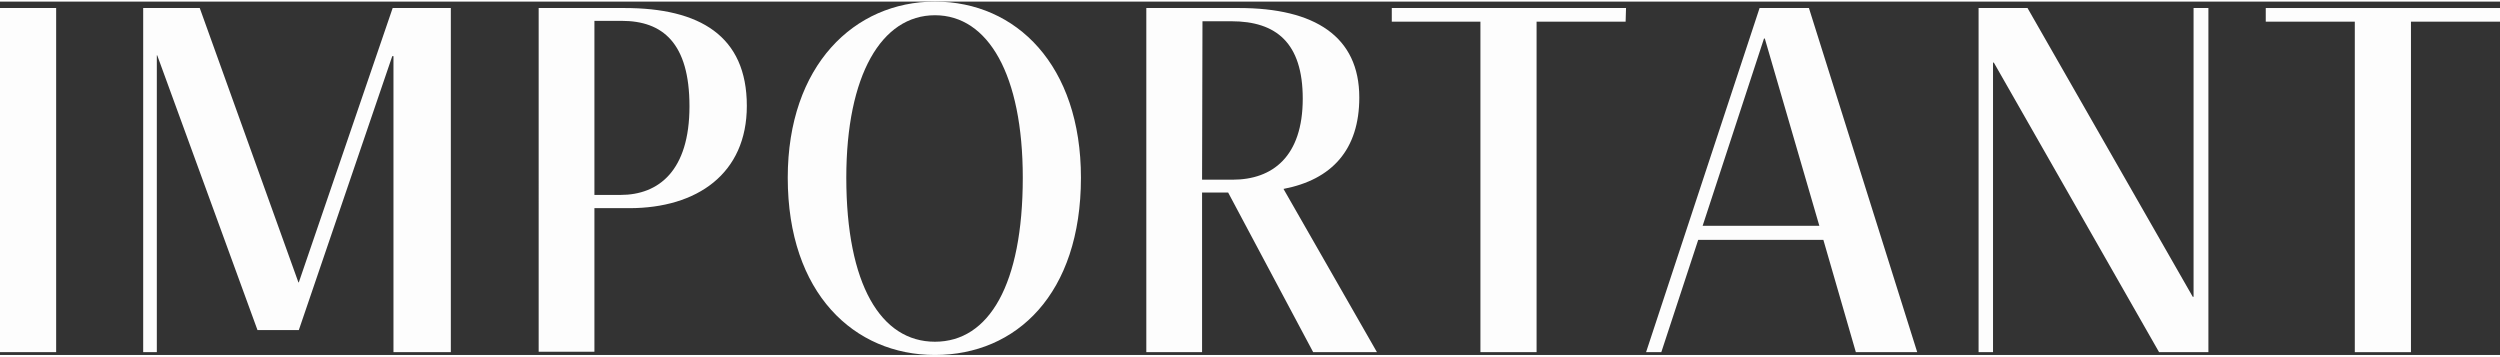
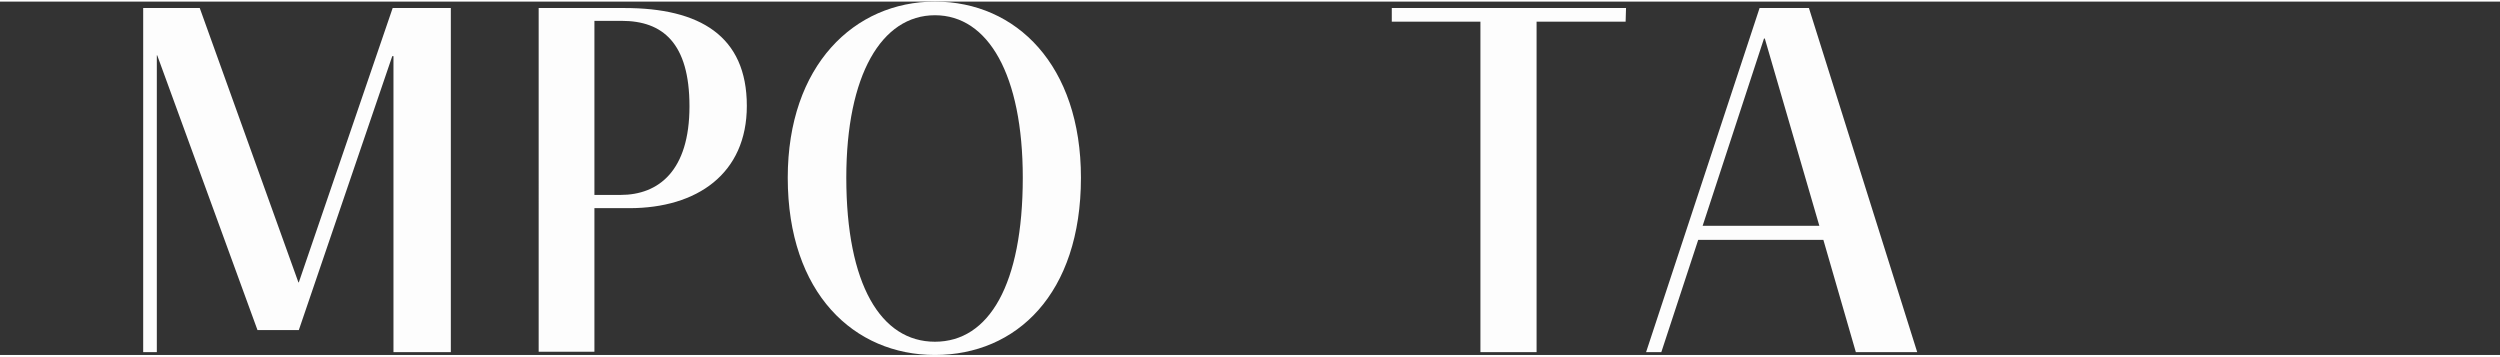
<svg xmlns="http://www.w3.org/2000/svg" version="1.1" x="0px" y="0px" viewBox="0 0 623.3 88.1" style="enable-background:new 0 0 623.3 88.1;" xml:space="preserve" width="624" height="89">
  <rect x="0" y="0" width="623.3" height="88.1" fill="#333333" stroke="none" />
  <style type="text/css">
	.st0{fill:#FDFDFD;}
</style>
-   <path class="st0" d="M14,1.6v85.8H0V1.6H14z" />
  <path class="st0" d="M112.4,1.6v85.8H98.1V13.6h-0.3L74.5,81.9H64.2l-25-68.5h-0.1v74h-3.4V1.6h14.1L74.4,70h0.1L97.9,1.6H112.4z" />
  <path class="st0" d="M186.2,26c0,16.9-12.4,25.5-29.3,25.5h-8.7v35.8h-13.9V1.6h21.4C174.4,1.6,186.2,8.5,186.2,26z M171.9,26.1  c0-15.8-6.7-21.3-16.9-21.3h-6.8v43.4h6.5C164.2,48.2,171.9,42.2,171.9,26.1L171.9,26.1z" />
  <path class="st0" d="M269.5,43.9c0,29-16.1,44.2-36.4,44.2c-20.1,0-36.7-15.3-36.7-44.2c0-28,16.6-43.9,36.7-43.9  C253.4,0,269.5,15.9,269.5,43.9z M255,43.9c0-25.6-8.6-40.5-21.9-40.5S211,18.3,211,43.9c0,26.6,8.6,40.9,22.1,40.9  S255,70.5,255,43.9z" />
-   <path class="st0" d="M327.4,87.4l-21.2-39.8h-6.5v39.8h-13.9V1.6h23.1c18.9,0,30,7.1,30,22.3c0,13.1-6.9,20.5-18.9,22.8l23.3,40.7  H327.4z M299.7,44.4h7.6c10,0,17.5-5.8,17.5-20.2c0-13.9-6.6-19.3-17.8-19.3h-7.2L299.7,44.4z" />
  <path class="st0" d="M405.3,5h-22.2v82.4h-14V5H347V1.6h58.4L405.3,5z" />
  <path class="st0" d="M454.6,59.4h-31.2l-9.2,28h-3.8l28.3-85.8h12.3L478,87.4h-15.3L454.6,59.4z M453.6,55.9L440,9.2h-0.2  l-15.3,46.7H453.6z" />
-   <path class="st0" d="M550.6,1.6v85.8h-12.3l-41.2-72.2h-0.2v72.2h-3.6V1.6h12.2l41.2,72h0.2v-72L550.6,1.6z" />
-   <path class="st0" d="M623.3,5h-22.2v82.4h-14V5h-22.2V1.6h58.4V5z" />
</svg>